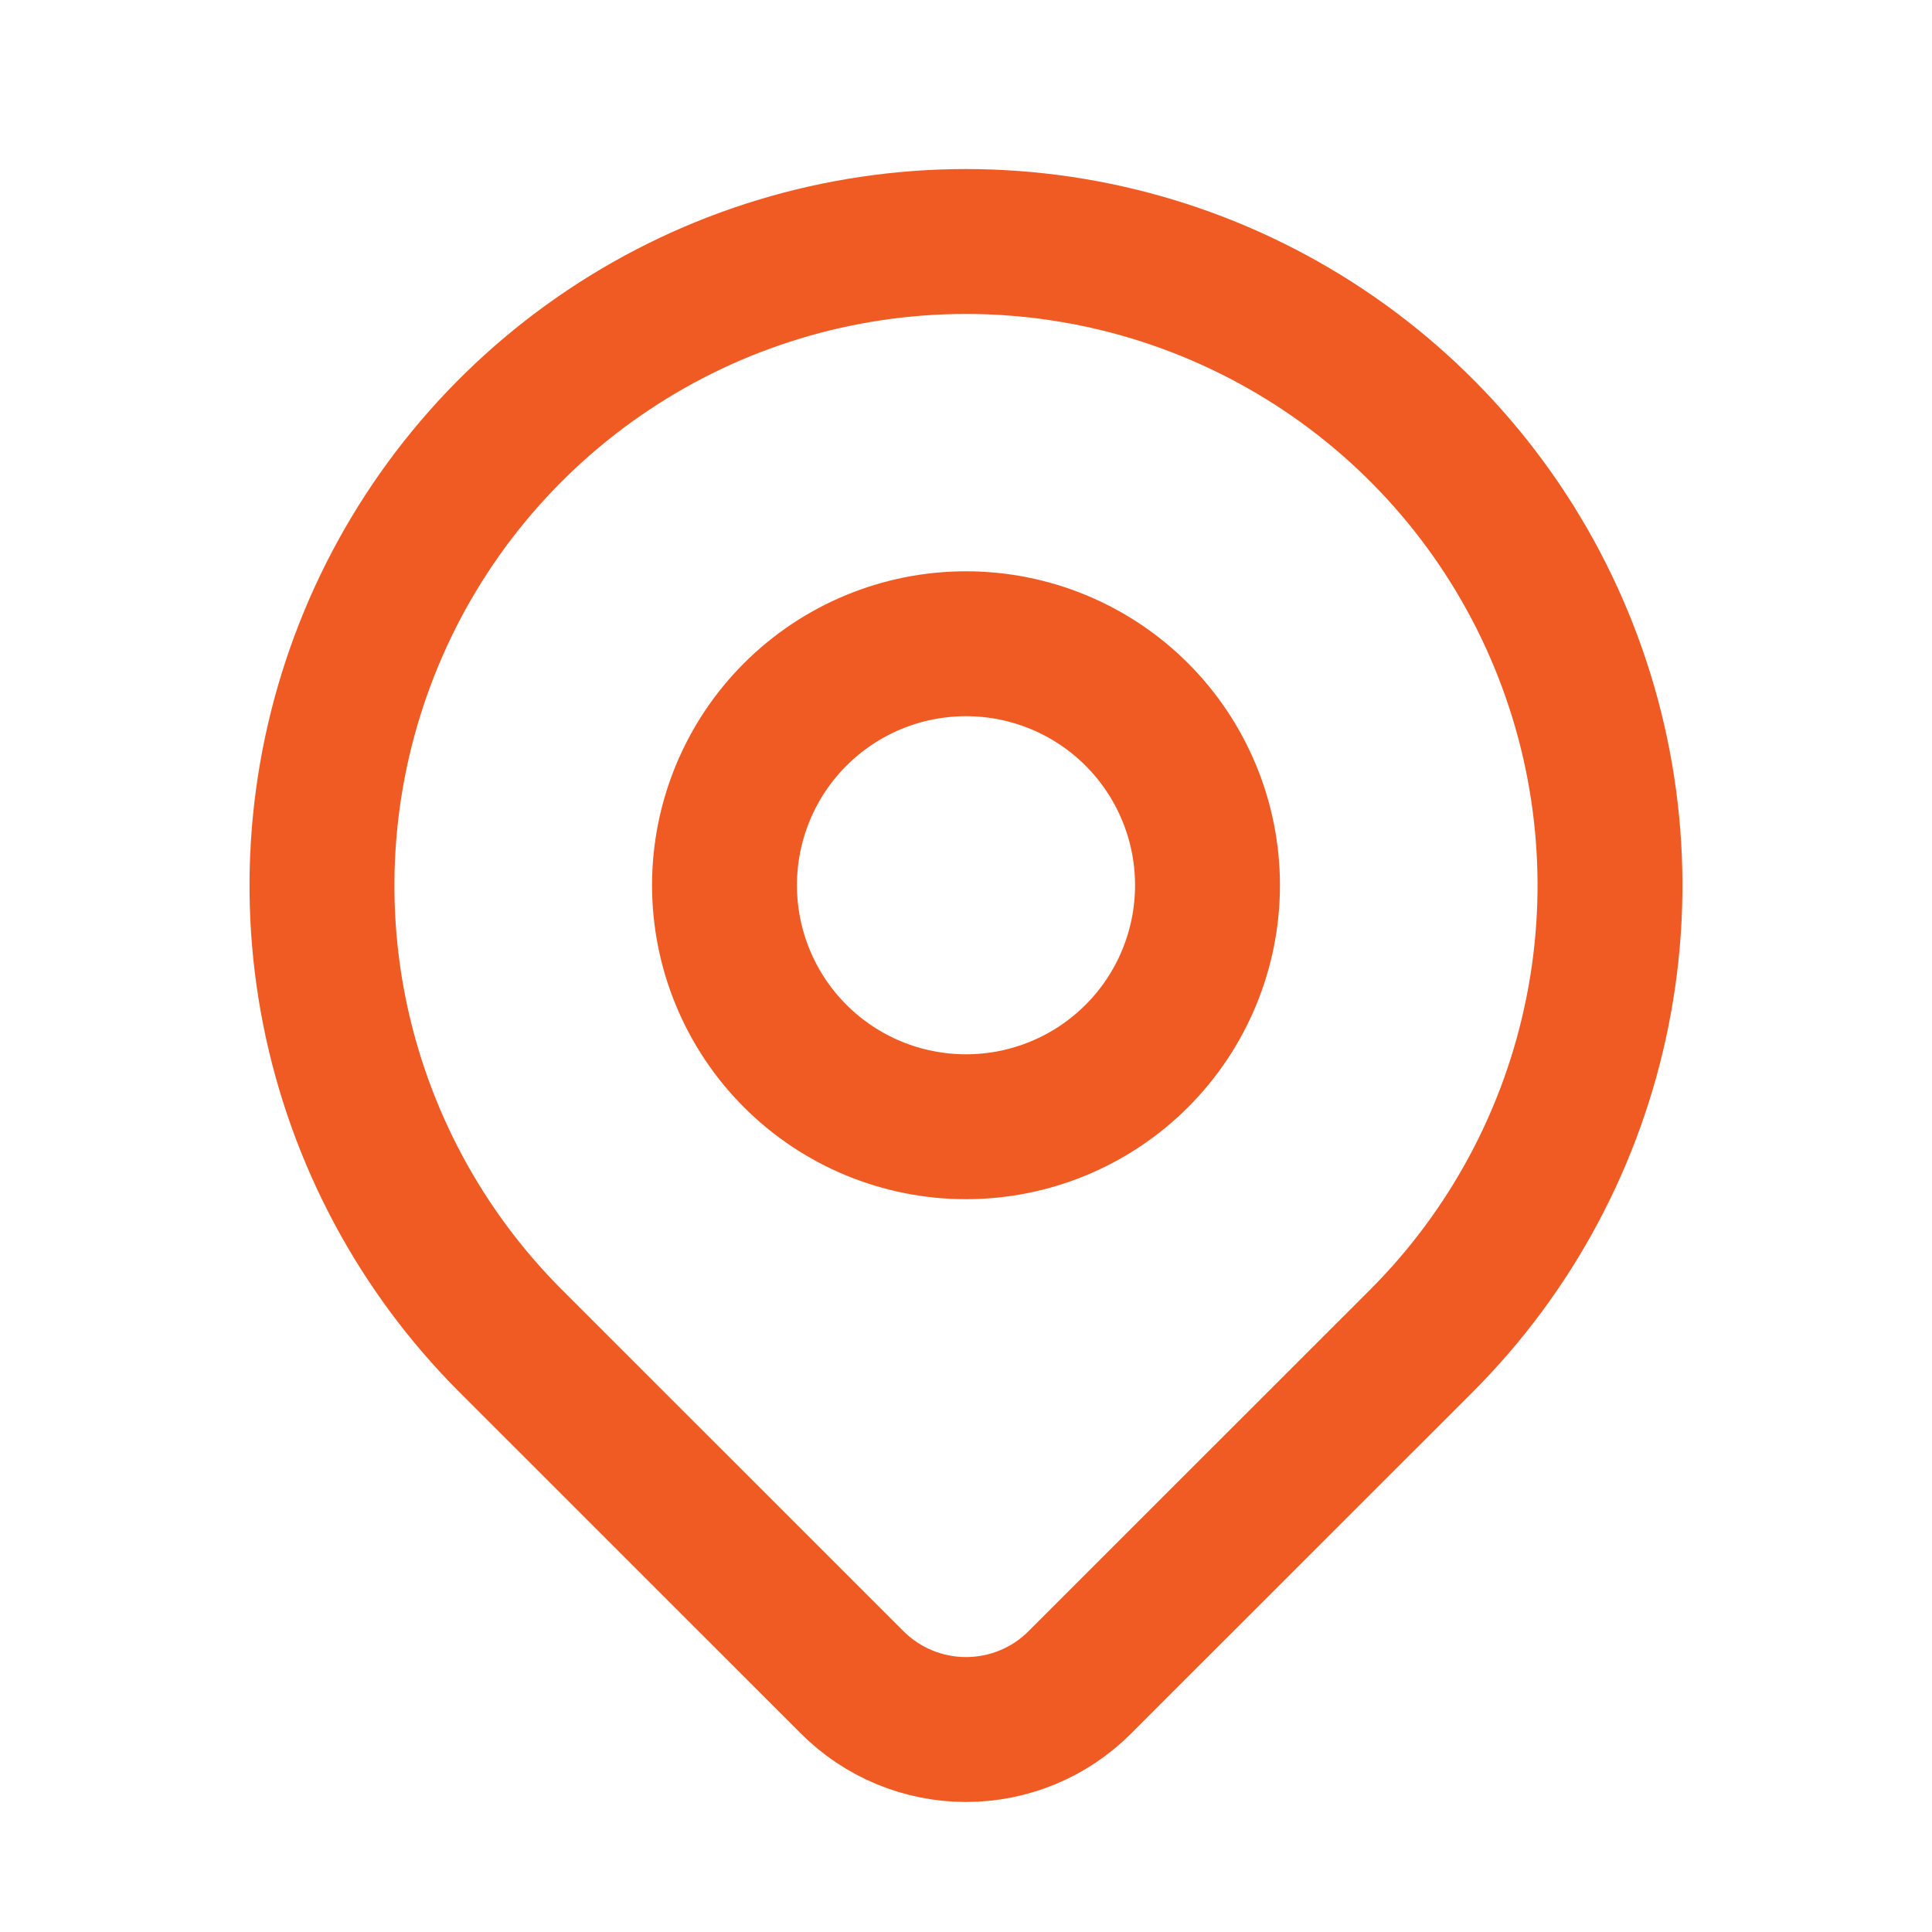
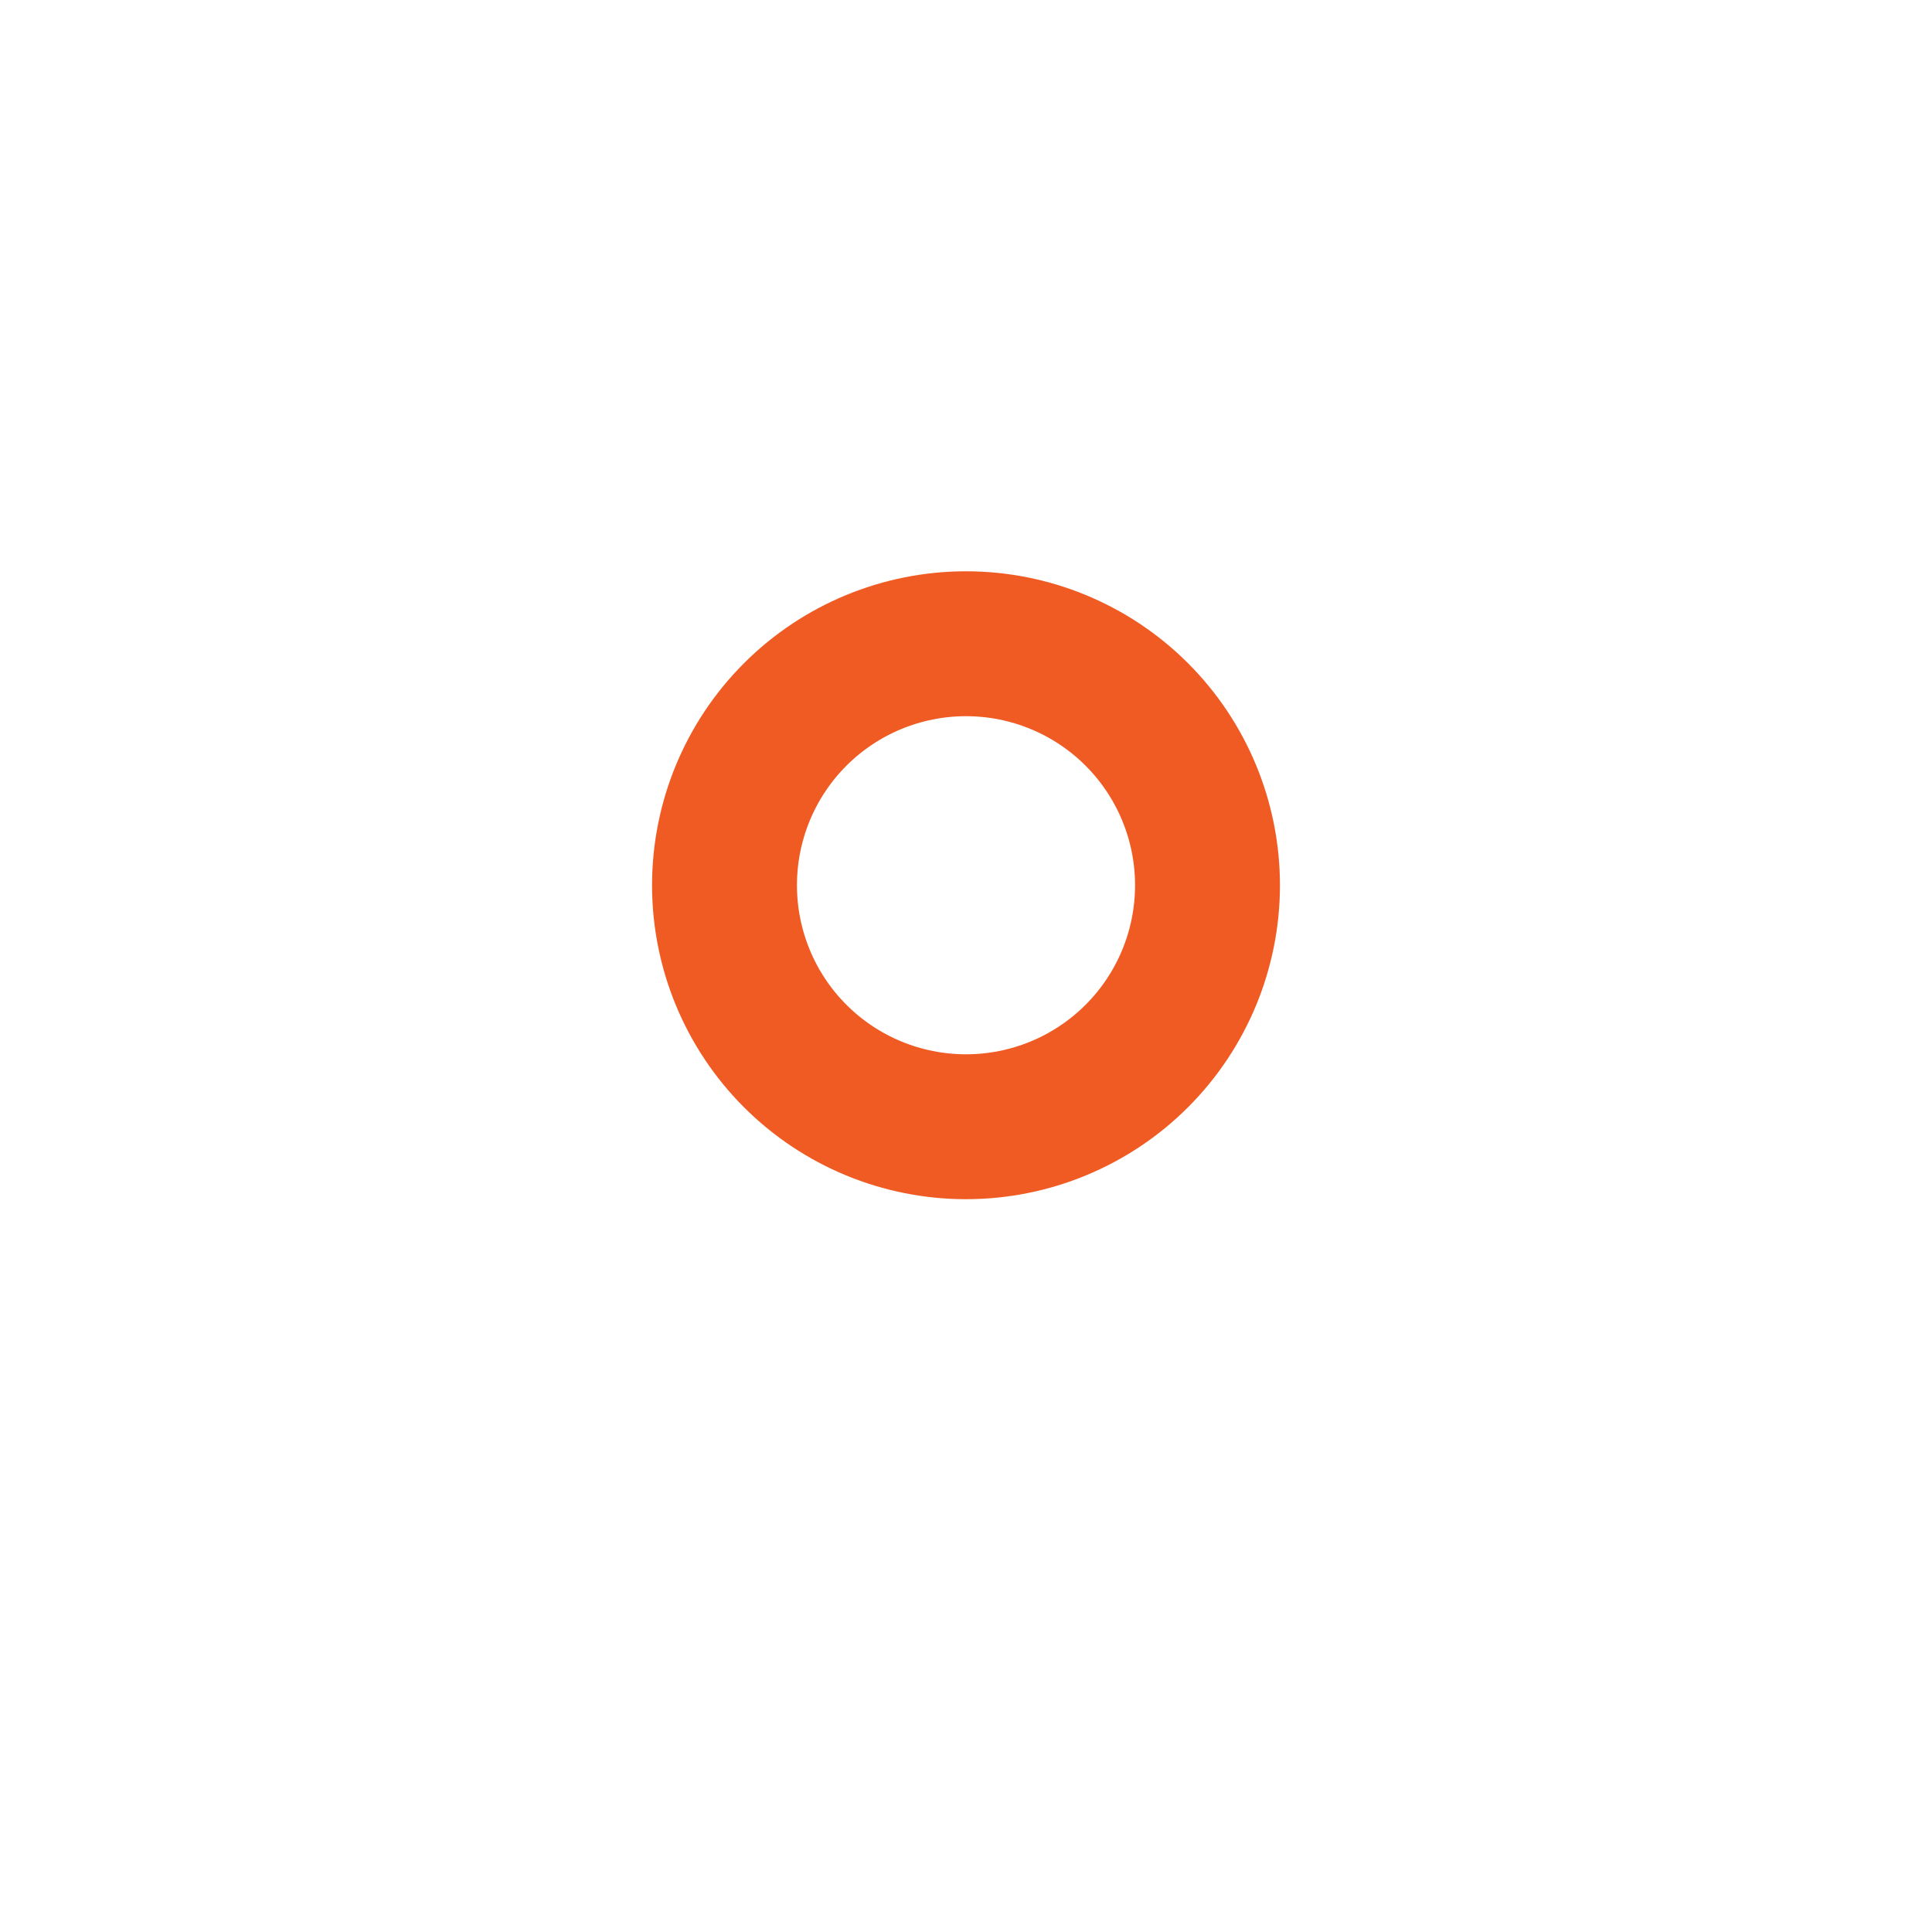
<svg xmlns="http://www.w3.org/2000/svg" width="20" height="20" viewBox="0 0 20 20" fill="none">
  <g clip-path="url(#clip0_8536_19213)">
    <path d="M7.5 9.164C7.5 9.827 7.763 10.463 8.232 10.932C8.701 11.401 9.337 11.664 10 11.664C10.663 11.664 11.299 11.401 11.768 10.932C12.237 10.463 12.5 9.827 12.5 9.164C12.5 8.501 12.237 7.865 11.768 7.396C11.299 6.927 10.663 6.664 10 6.664C9.337 6.664 8.701 6.927 8.232 7.396C7.763 7.865 7.5 8.501 7.5 9.164Z" stroke="#F05B24" stroke-width="1.5" stroke-linecap="round" stroke-linejoin="round" />
-     <path d="M14.714 13.881L11.178 17.416C10.866 17.729 10.442 17.904 10 17.904C9.559 17.904 9.135 17.729 8.822 17.416L5.286 13.881C4.353 12.948 3.719 11.76 3.461 10.467C3.204 9.174 3.336 7.834 3.841 6.615C4.345 5.397 5.2 4.356 6.296 3.624C7.392 2.891 8.681 2.5 10 2.5C11.318 2.5 12.607 2.891 13.704 3.624C14.8 4.356 15.655 5.397 16.159 6.615C16.664 7.834 16.796 9.174 16.538 10.467C16.281 11.76 15.646 12.948 14.714 13.881Z" stroke="#F05B24" stroke-width="1.5" stroke-linecap="round" stroke-linejoin="round" />
  </g>
  <defs>
    <clipPath id="clip0_8536_19213">
      <rect width="20" height="20" fill="white" />
    </clipPath>
  </defs>
</svg>